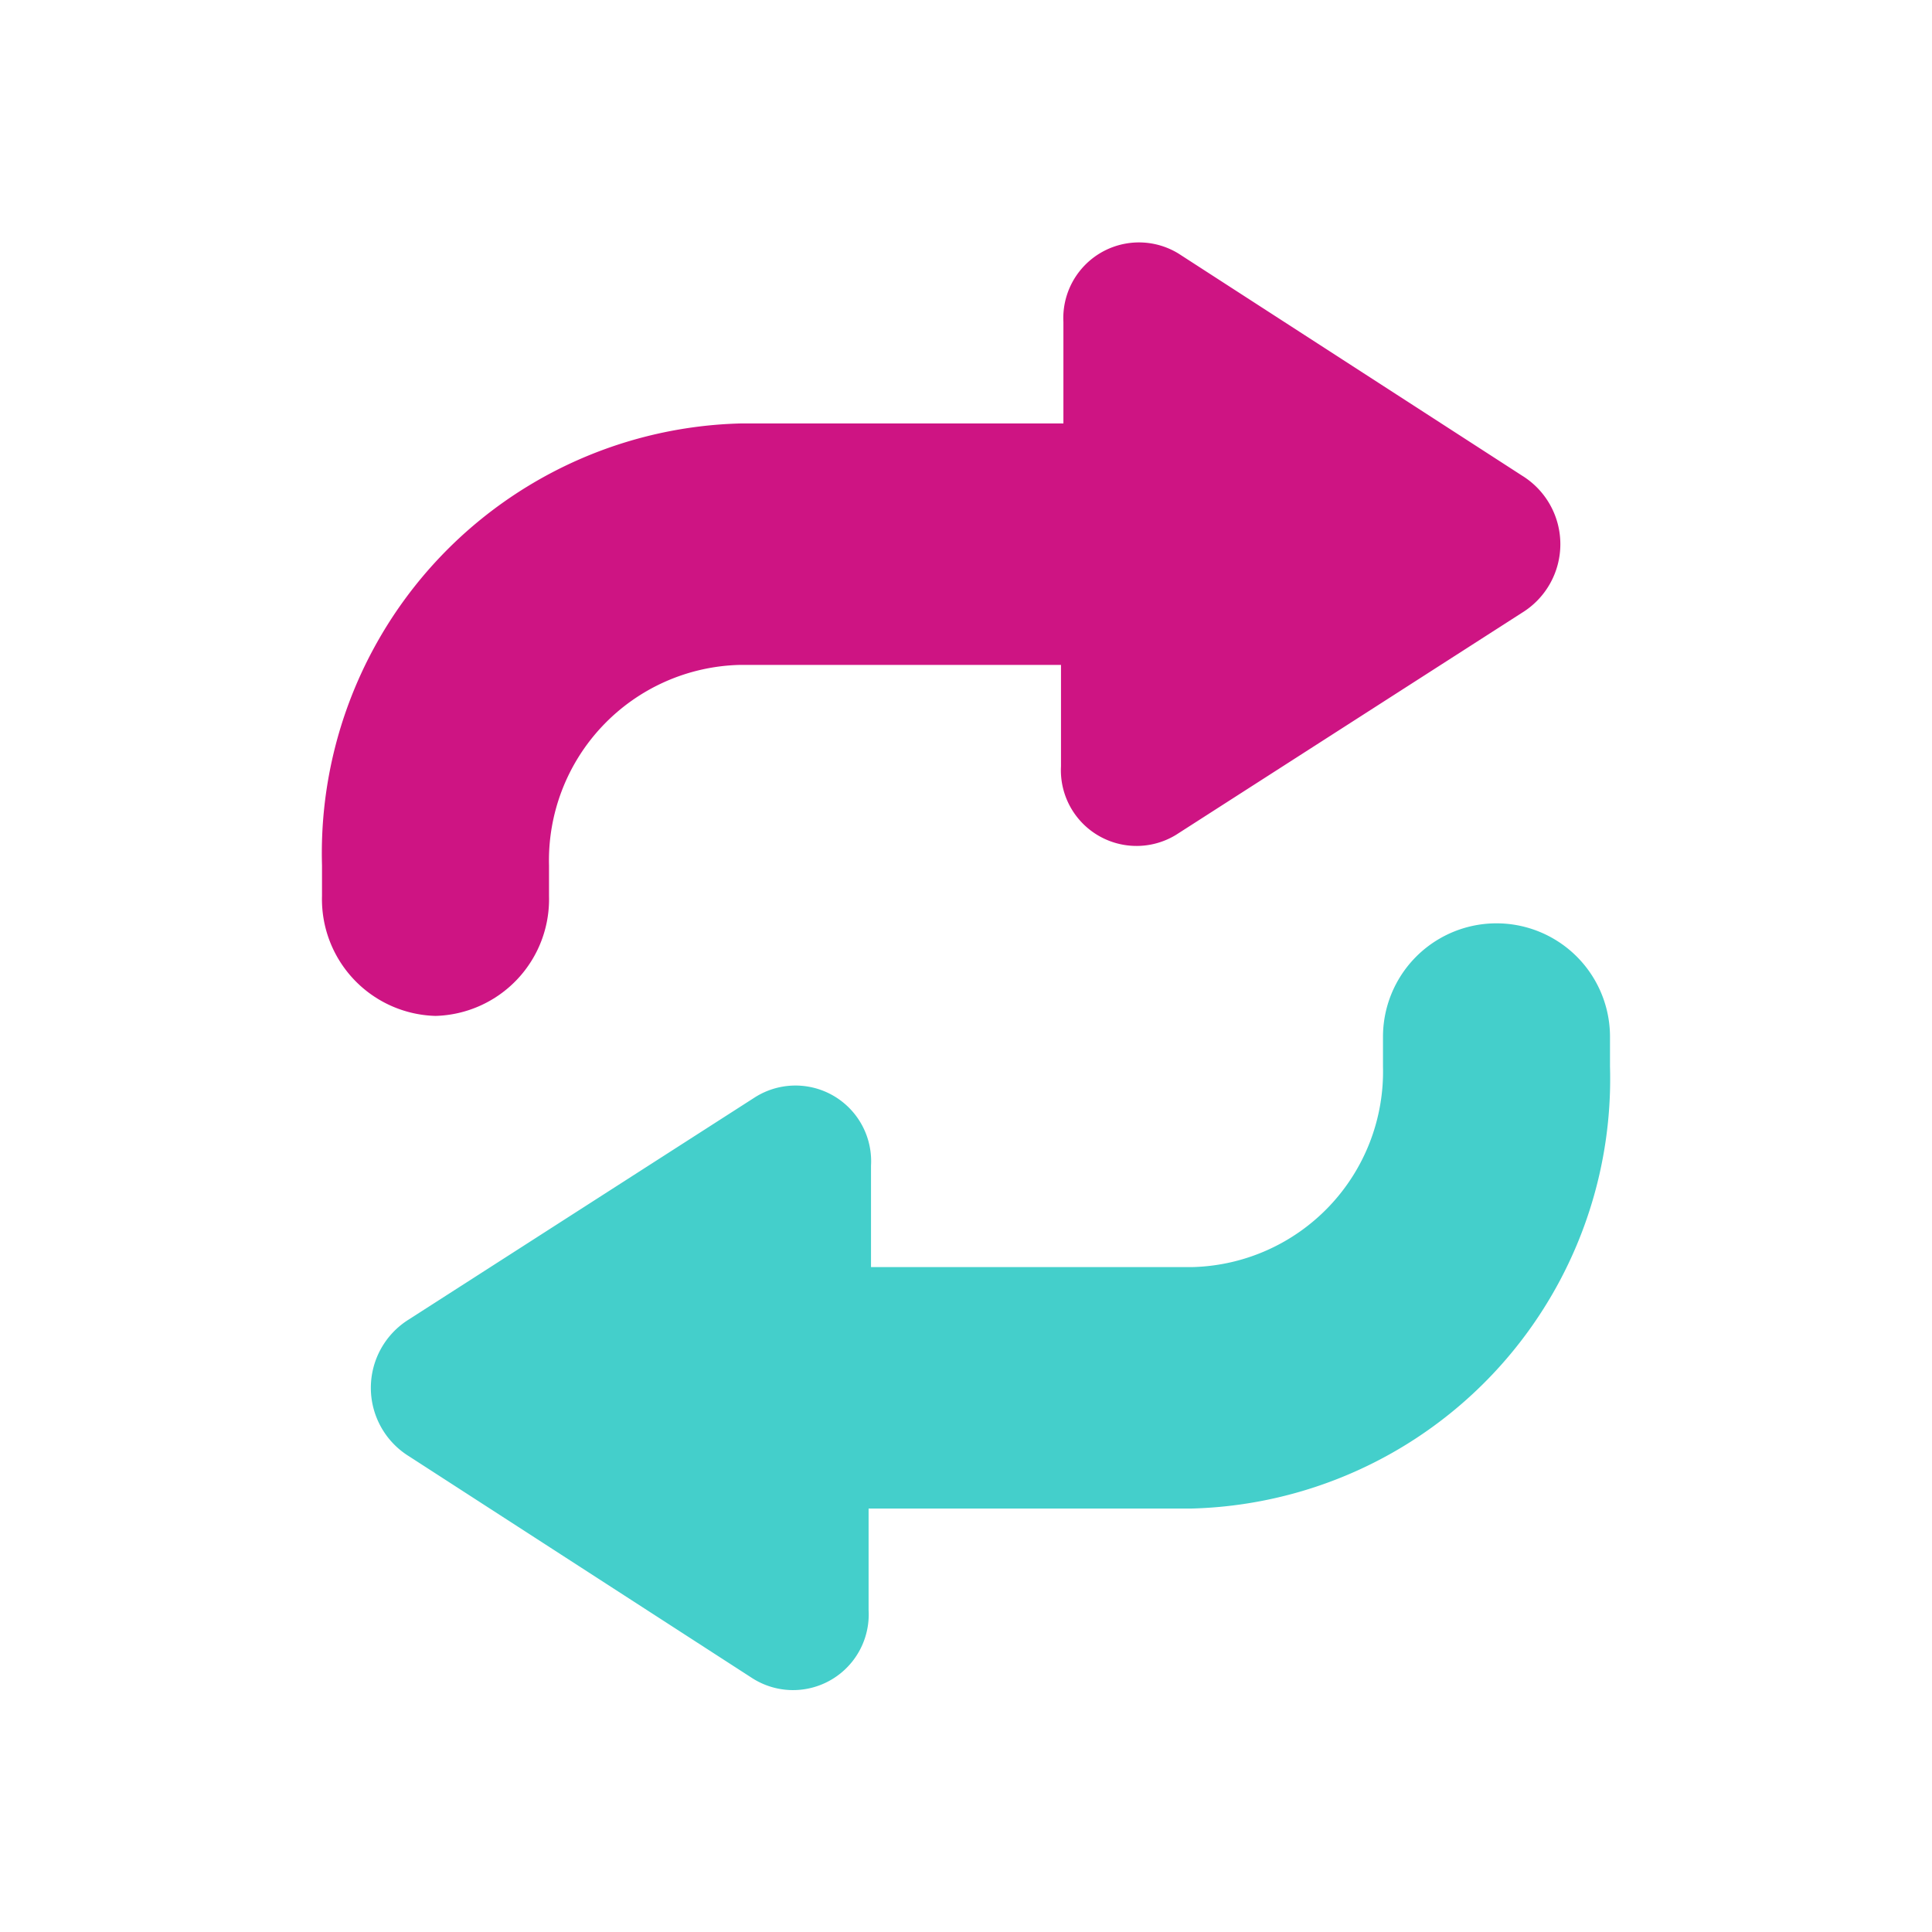
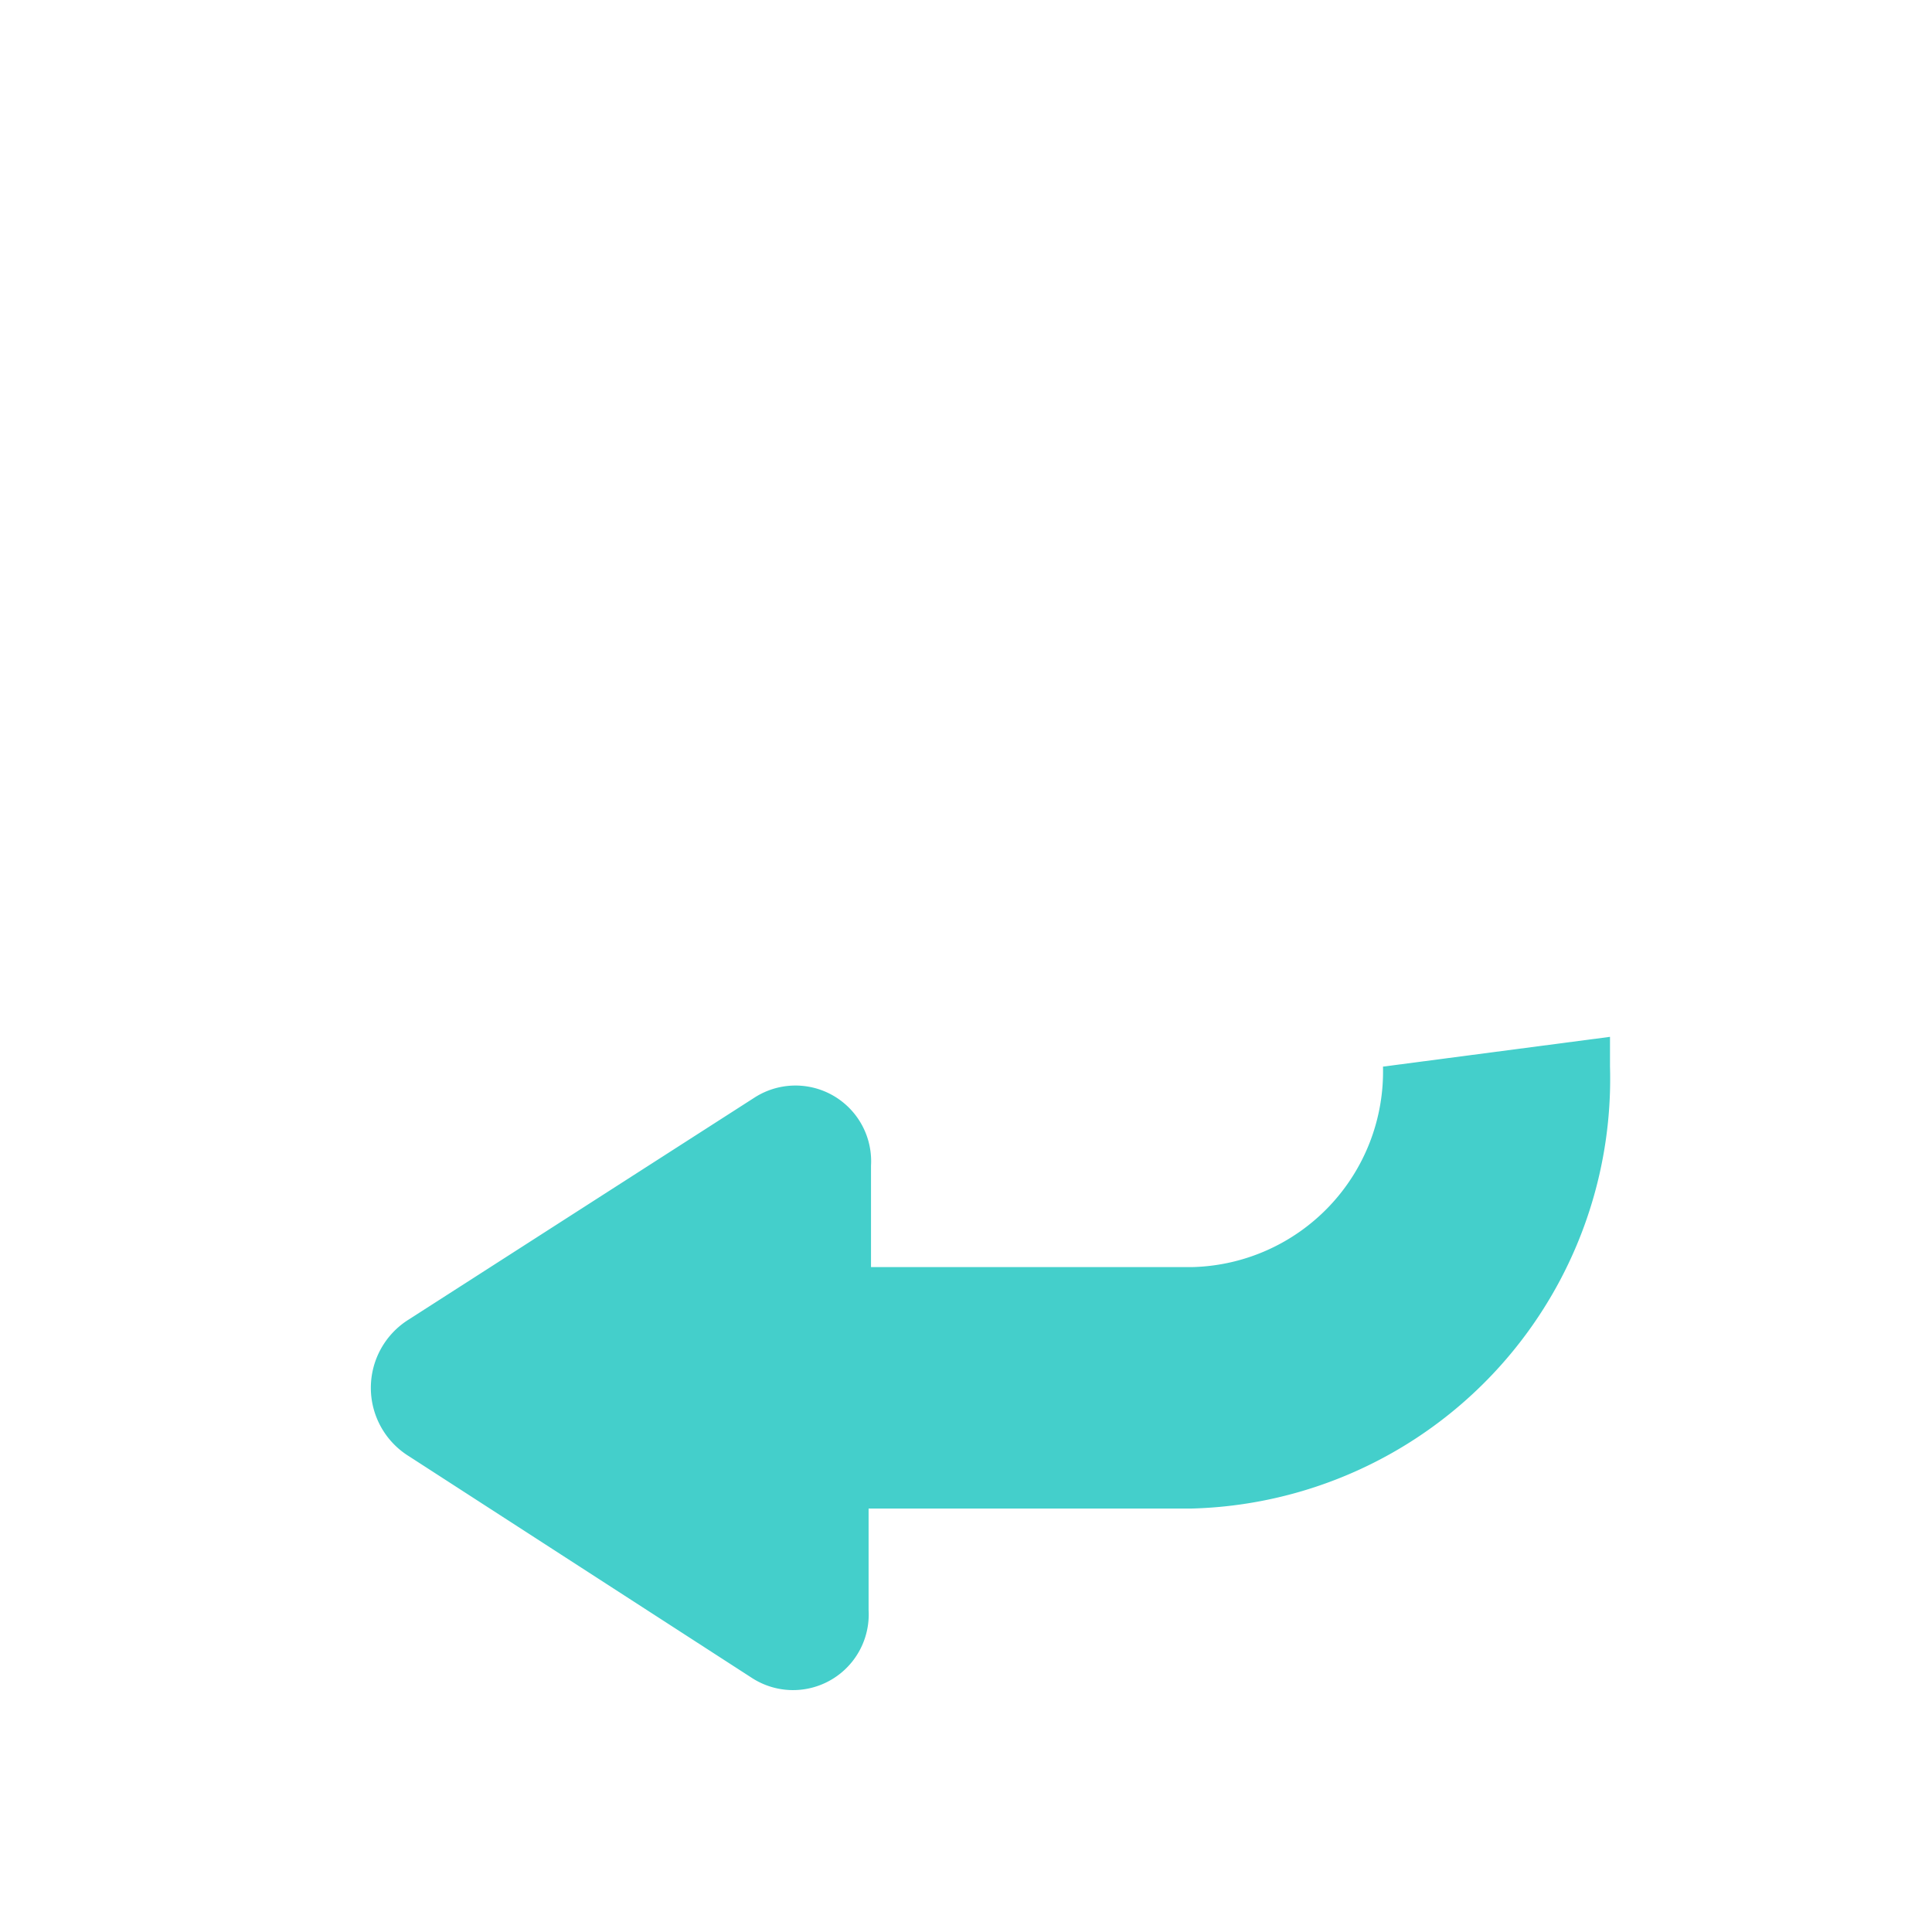
<svg xmlns="http://www.w3.org/2000/svg" id="Layer_1" data-name="Layer 1" viewBox="0 0 24 24">
  <defs>
    <style>.cls-1{fill:#ce1483;}.cls-1,.cls-2{fill-rule:evenodd;}.cls-2{fill:#44cfcb;}</style>
  </defs>
-   <path class="cls-1" d="M18.91,7.61a1,1,0,0,0,0-1.7L14.64,3.15A.94.94,0,0,0,13.21,4V5.26h-4A5.34,5.34,0,0,0,4,10.75v.38a1.45,1.45,0,0,0,1.41,1.49,1.45,1.45,0,0,0,1.41-1.49v-.38A2.43,2.43,0,0,1,9.18,8.26h4V9.52a.94.94,0,0,0,1.43.85Z" />
-   <path class="cls-2" d="M17.18,13.25a2.43,2.43,0,0,1-2.36,2.49h-4V14.48a.94.94,0,0,0-1.44-.85L5.08,16.39a1,1,0,0,0,0,1.7l4.27,2.76A.94.94,0,0,0,10.79,20V18.74h4A5.34,5.34,0,0,0,20,13.25v-.37a1.41,1.41,0,1,0-2.82,0Z" />
+   <path class="cls-2" d="M17.18,13.25a2.43,2.43,0,0,1-2.36,2.49h-4V14.48a.94.94,0,0,0-1.44-.85L5.08,16.39a1,1,0,0,0,0,1.7l4.27,2.76A.94.94,0,0,0,10.79,20V18.74h4A5.34,5.34,0,0,0,20,13.25v-.37Z" />
</svg>